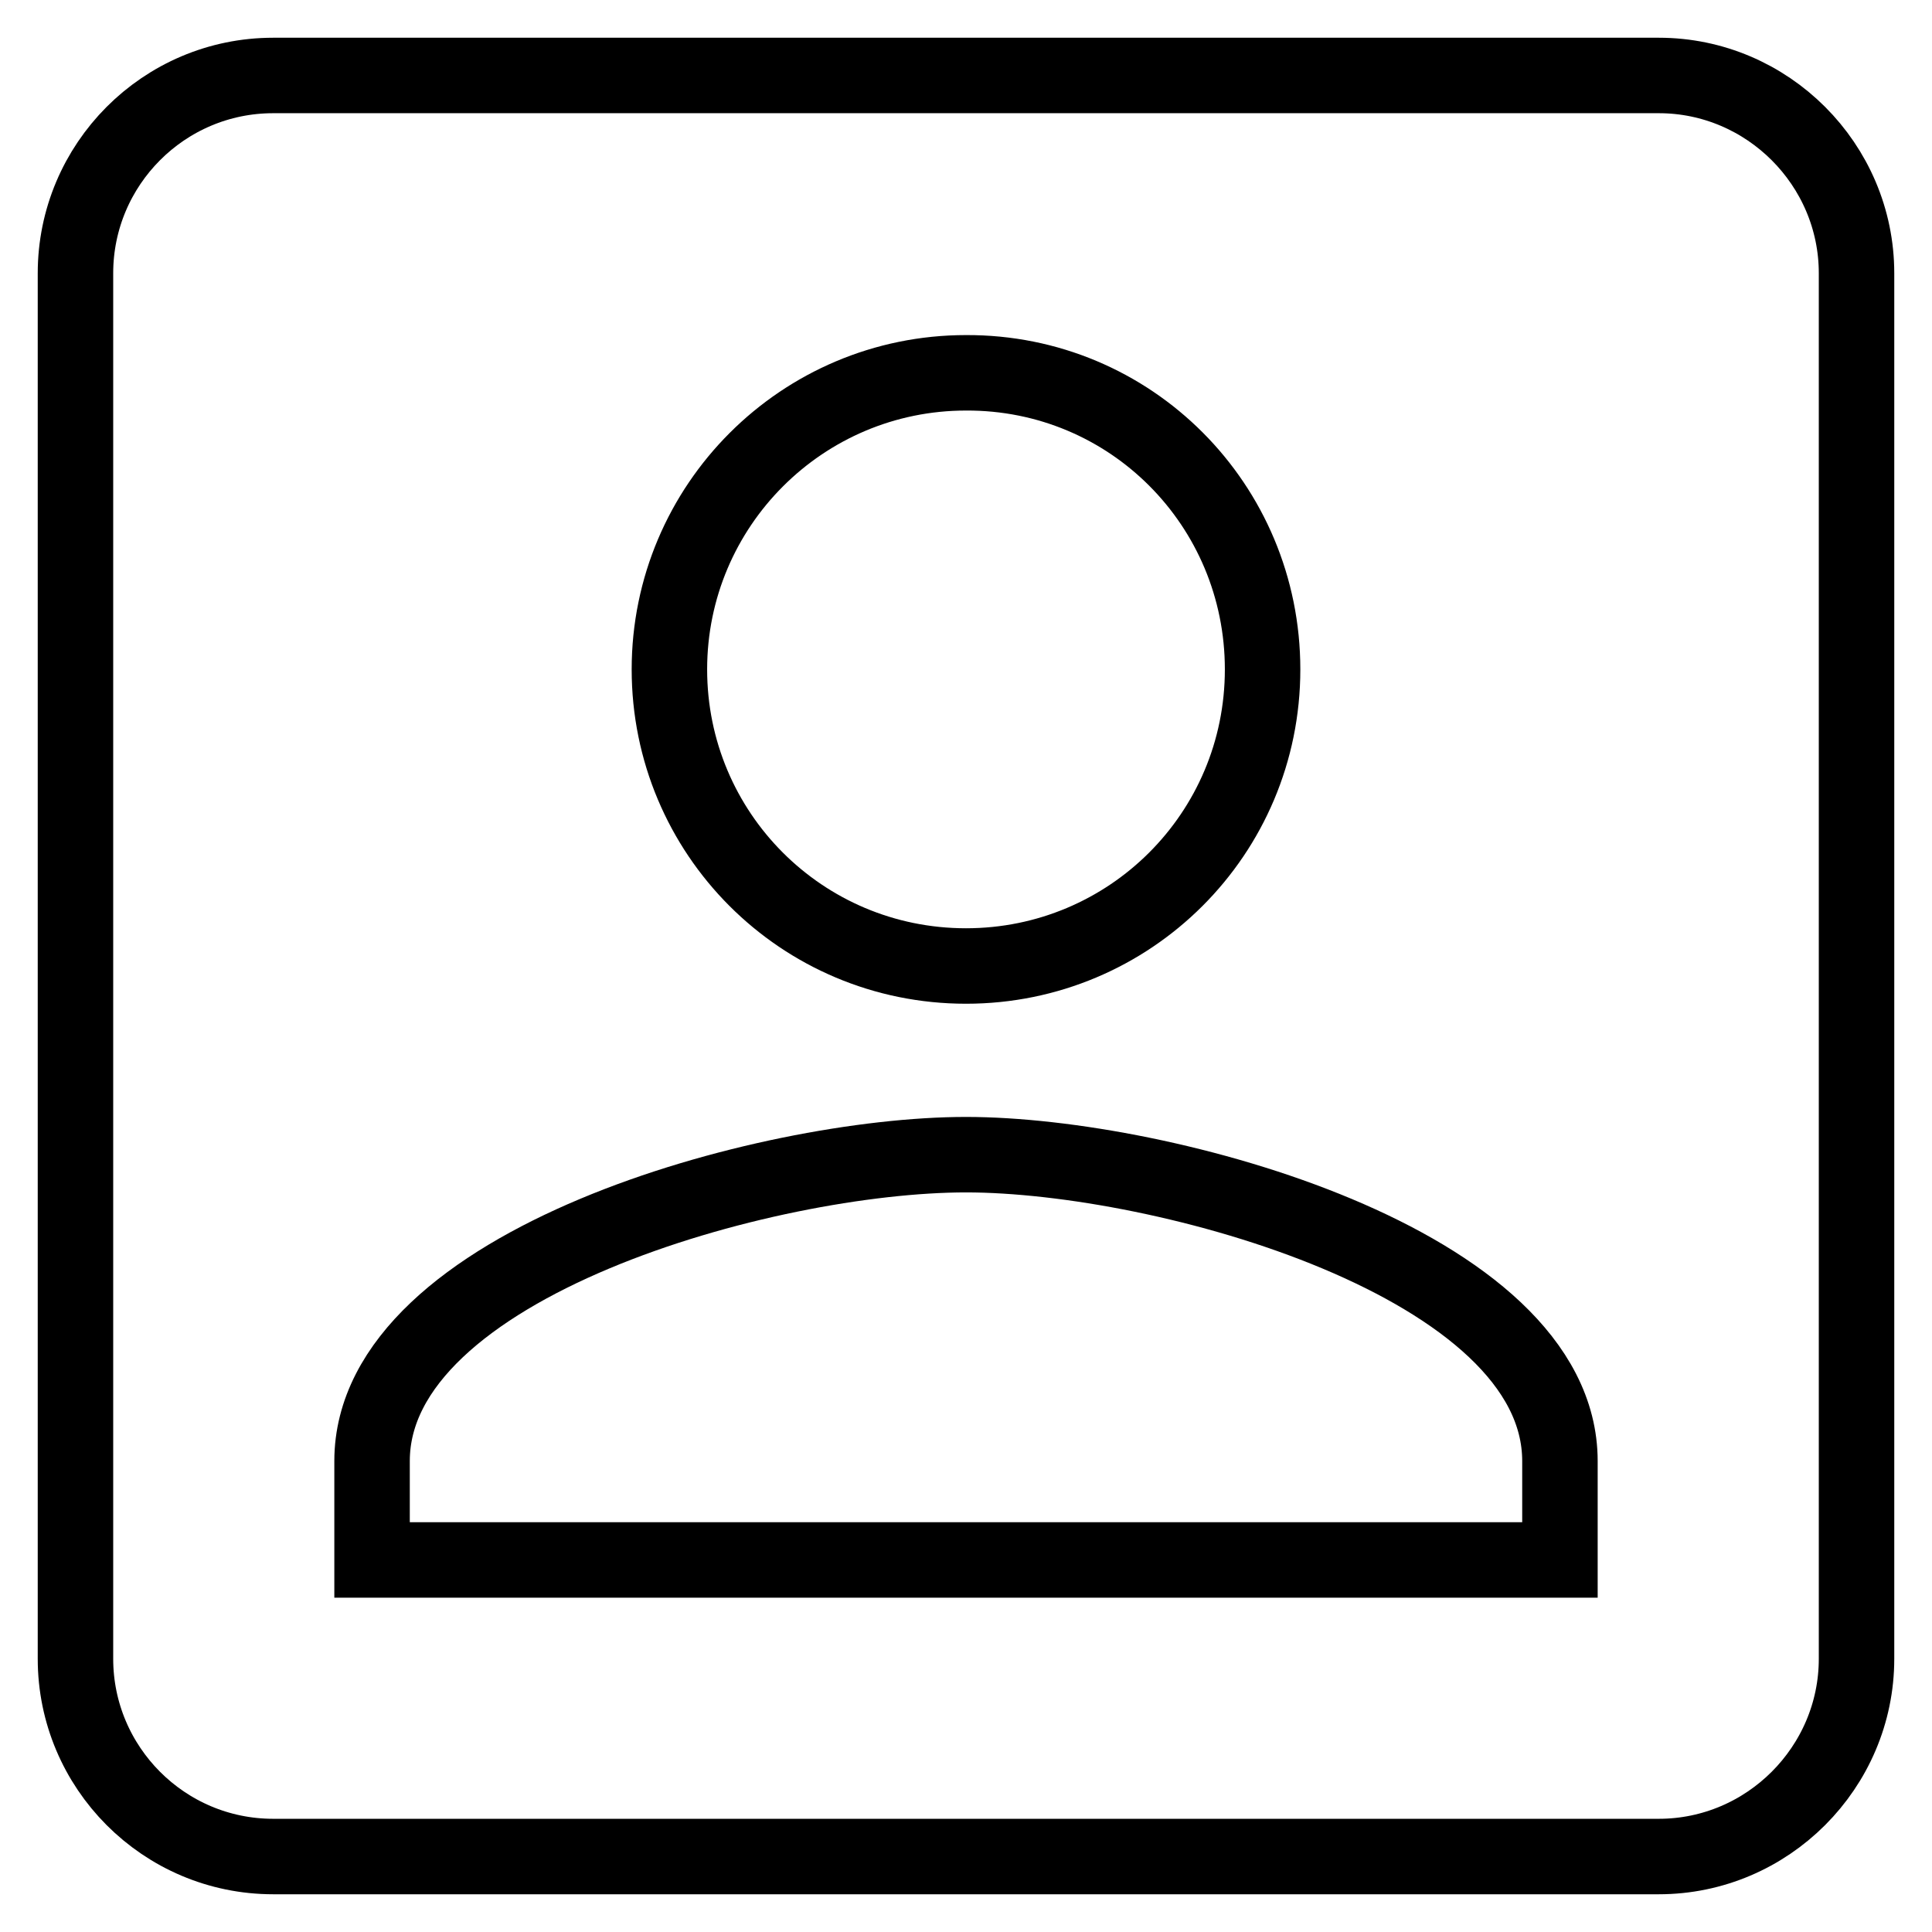
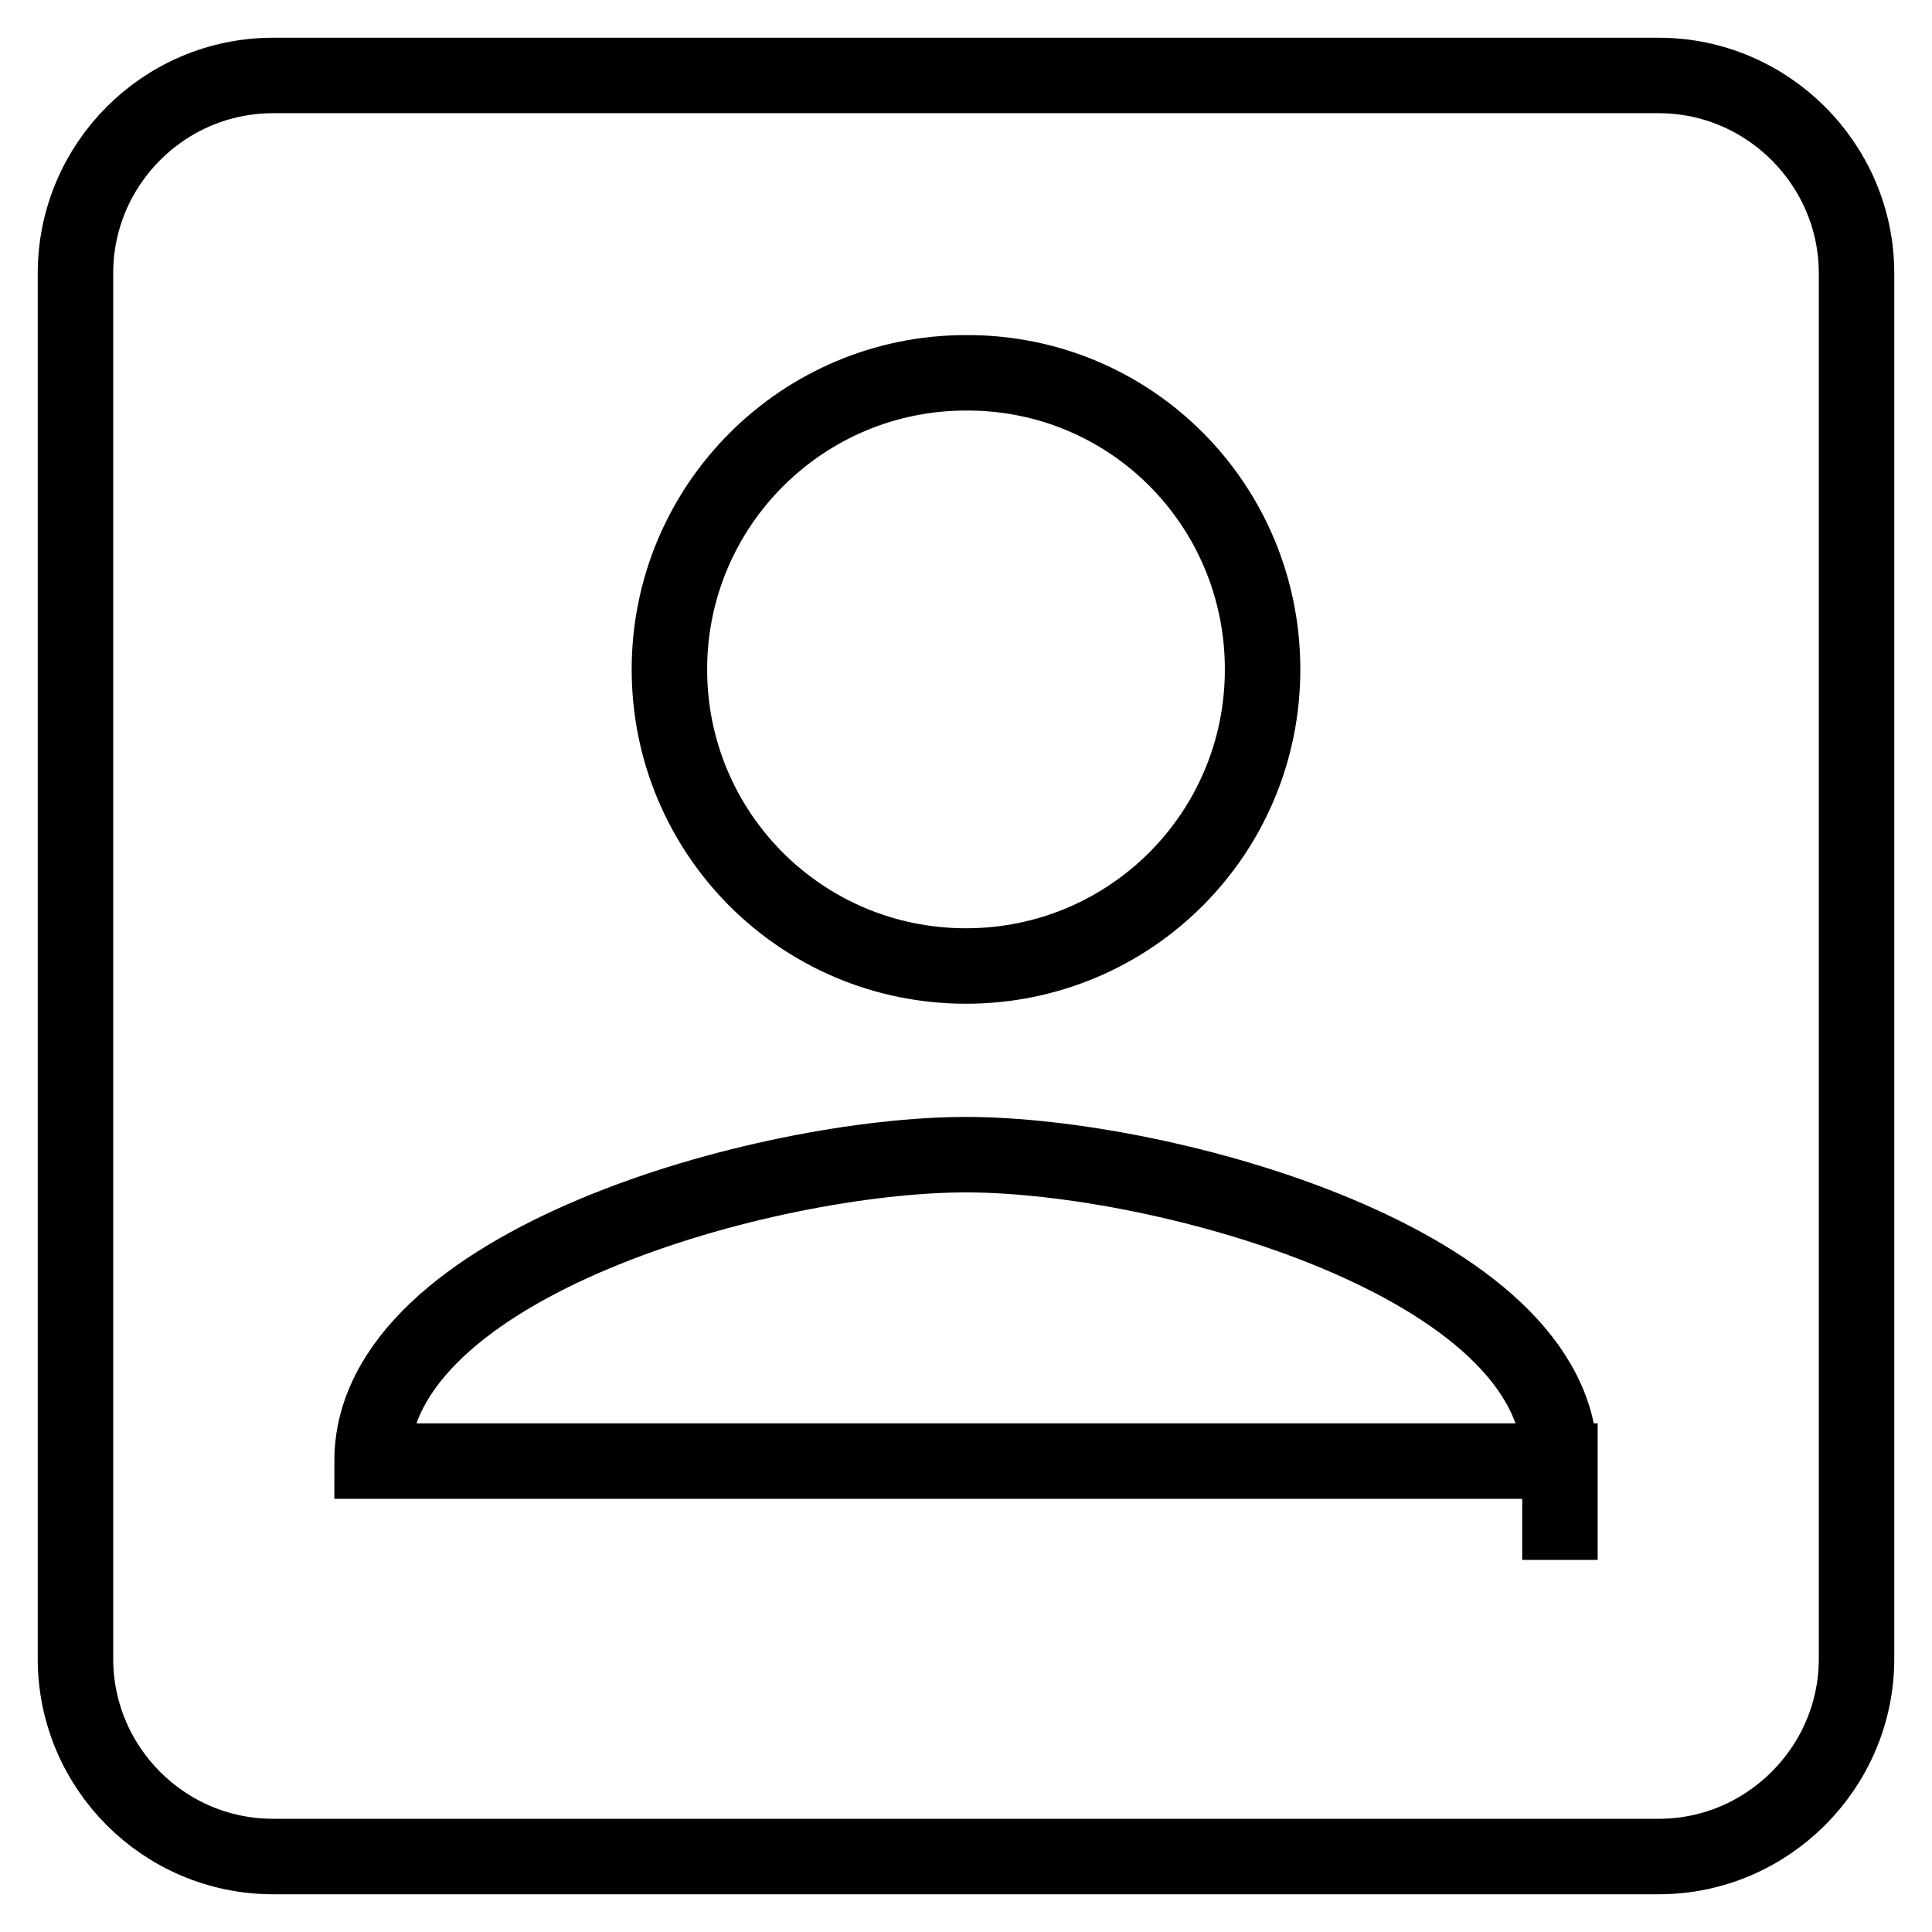
<svg xmlns="http://www.w3.org/2000/svg" version="1.1" x="0px" y="0px" viewBox="0 0 256 256" enable-background="new 0 0 256 256" xml:space="preserve">
  <g>
-     <path stroke-width="10" fill-opacity="0" stroke="#000000" d="M10,36.2v183.6c0,14.4,11.7,26.2,26.2,26.2h183.6c14.4,0,26.2-11.8,26.2-26.2V36.2 c0-14.4-11.8-26.2-26.2-26.2H36.2C21.7,10,10,21.8,10,36.2z M167.3,88.7c0,21.8-17.6,39.3-39.3,39.3c-21.8,0-39.3-17.6-39.3-39.3 s17.6-39.3,39.3-39.3C149.8,49.3,167.3,66.9,167.3,88.7L167.3,88.7z M49.3,193.6c0-26.2,52.4-40.6,78.7-40.6 c26.2,0,78.7,14.4,78.7,40.6v13.1H49.3V193.6z" />
+     <path stroke-width="10" fill-opacity="0" stroke="#000000" d="M10,36.2v183.6c0,14.4,11.7,26.2,26.2,26.2h183.6c14.4,0,26.2-11.8,26.2-26.2V36.2 c0-14.4-11.8-26.2-26.2-26.2H36.2C21.7,10,10,21.8,10,36.2z M167.3,88.7c0,21.8-17.6,39.3-39.3,39.3c-21.8,0-39.3-17.6-39.3-39.3 s17.6-39.3,39.3-39.3C149.8,49.3,167.3,66.9,167.3,88.7L167.3,88.7z M49.3,193.6c0-26.2,52.4-40.6,78.7-40.6 c26.2,0,78.7,14.4,78.7,40.6v13.1V193.6z" />
  </g>
</svg>